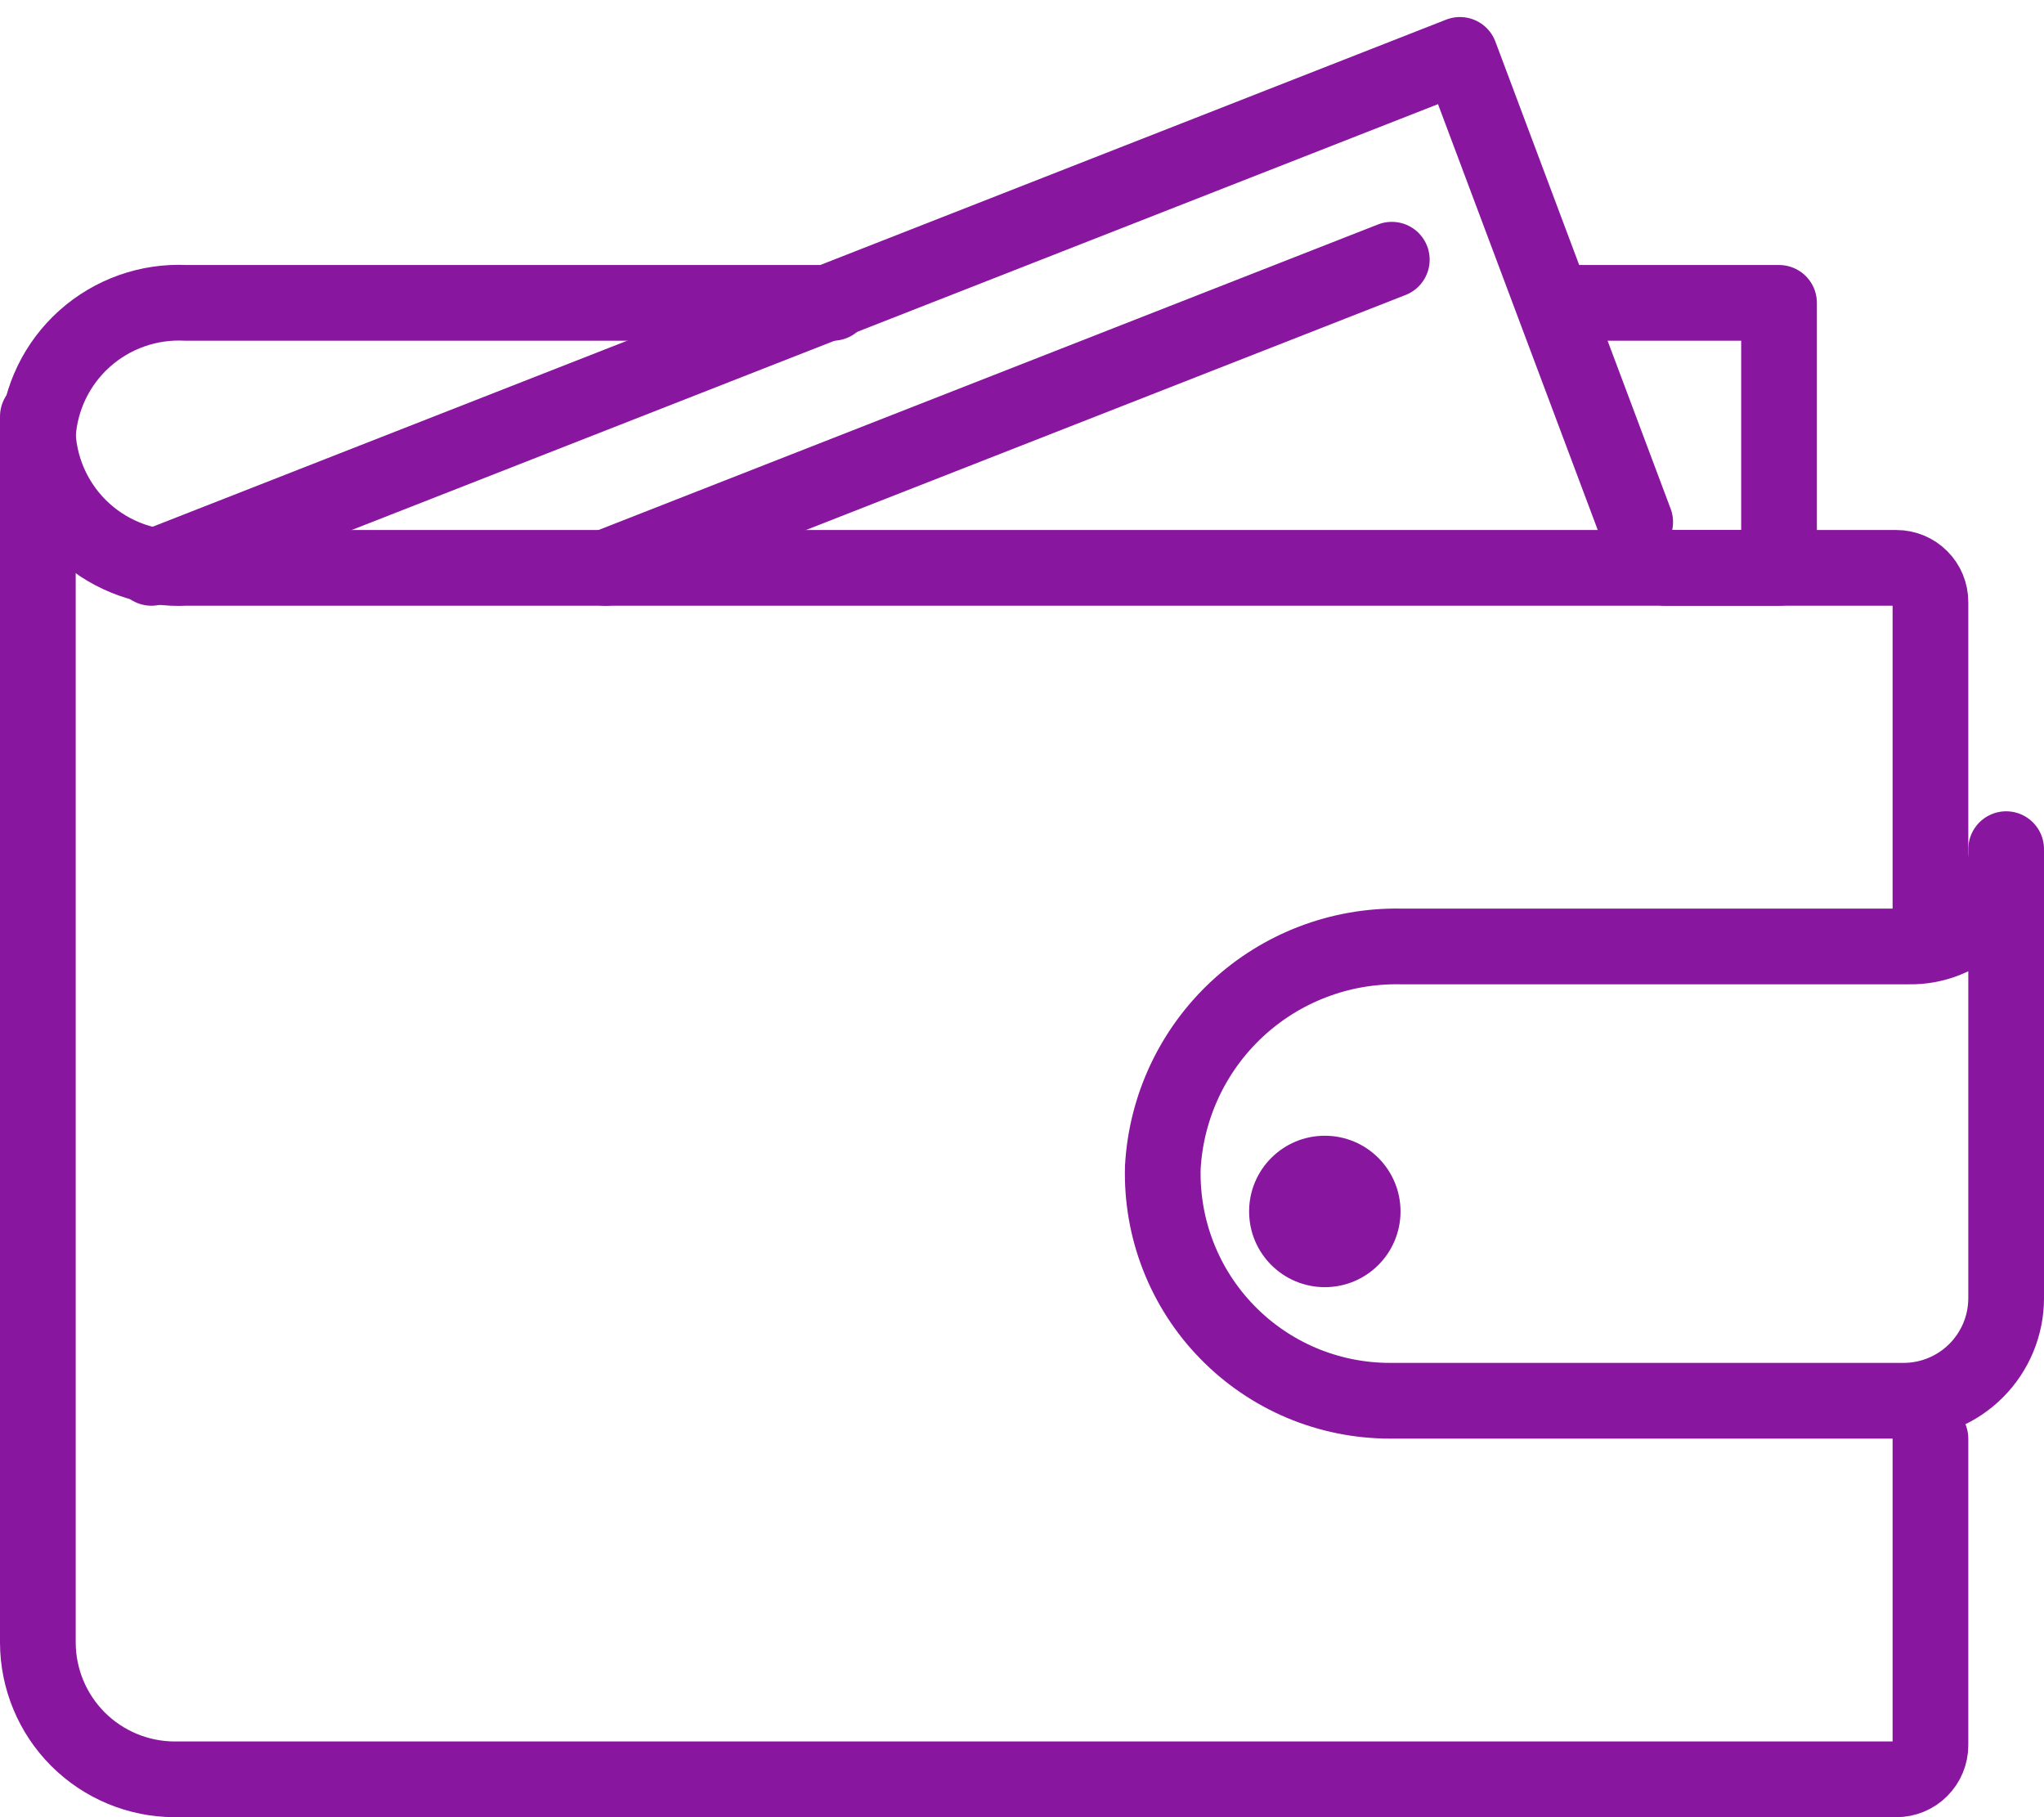
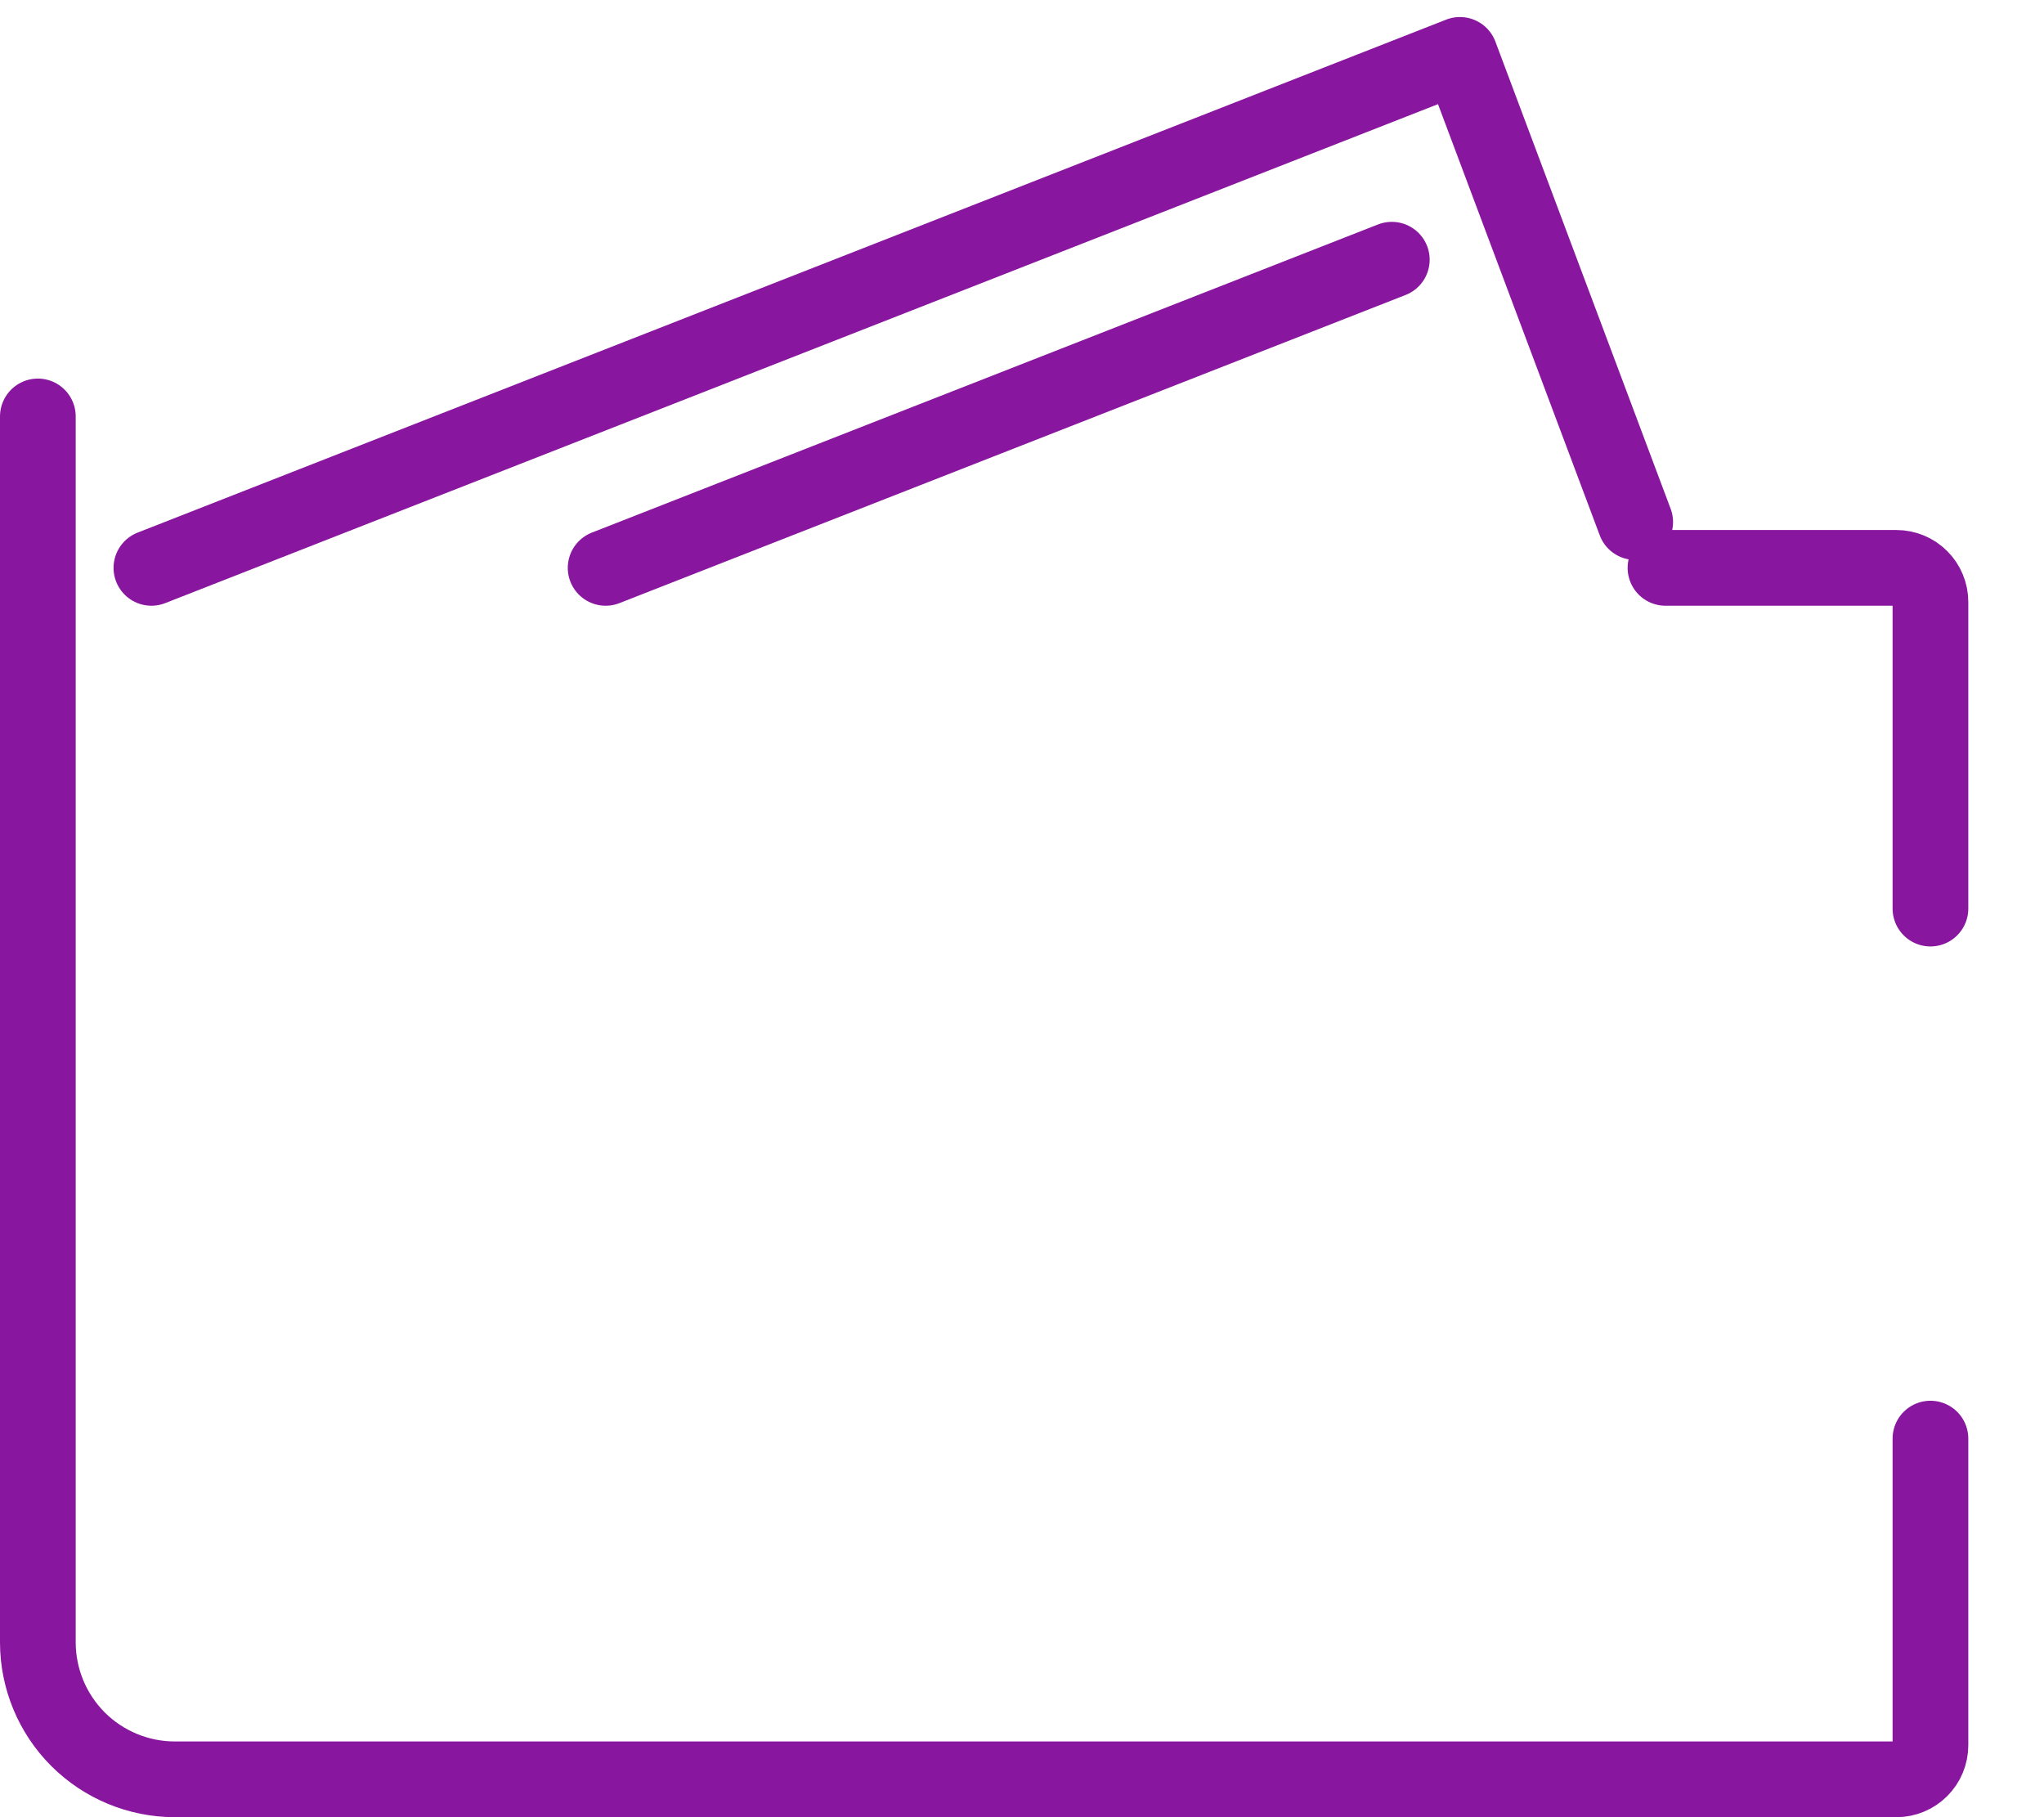
<svg xmlns="http://www.w3.org/2000/svg" width="54" height="48" viewBox="0 0 54 48" fill="none">
  <g clip-path="url(#clip0)">
    <path d="M4 15L38.57 1.45L43.2 13.79" stroke="#89169e" stroke-width="2" stroke-linecap="round" stroke-linejoin="round" />
    <path d="M16 15L36.77 6.86" stroke="#89169e" stroke-width="2" stroke-linecap="round" stroke-linejoin="round" />
    <path d="M51 24V15.9C51 15.661 50.905 15.432 50.736 15.264C50.568 15.095 50.339 15 50.1 15H44" stroke="#89169e" stroke-width="2" stroke-linecap="round" stroke-linejoin="round" />
    <path d="M1 11V43.39C1.003 44.347 1.384 45.263 2.06 45.94C2.737 46.616 3.653 46.997 4.61 47H50.1C50.339 47 50.568 46.905 50.736 46.736C50.905 46.568 51 46.339 51 46.1V38" stroke="#89169e" stroke-width="2" stroke-linecap="round" stroke-linejoin="round" />
-     <path d="M22 8H4.91C3.929 7.951 2.968 8.291 2.235 8.946C1.503 9.601 1.059 10.519 1 11.5C1.059 12.481 1.503 13.399 2.235 14.054C2.968 14.709 3.929 15.049 4.91 15H47V8H41.37" stroke="#89169e" stroke-width="2" stroke-linecap="round" stroke-linejoin="round" />
-     <path d="M53 22.43C53.007 22.769 52.945 23.107 52.818 23.422C52.691 23.736 52.502 24.022 52.262 24.262C52.022 24.502 51.736 24.692 51.422 24.818C51.107 24.945 50.769 25.007 50.43 25H37C35.401 24.972 33.853 25.564 32.682 26.653C31.511 27.742 30.808 29.243 30.72 30.84C30.699 31.641 30.838 32.439 31.13 33.185C31.422 33.932 31.86 34.612 32.42 35.186C32.979 35.761 33.648 36.217 34.386 36.529C35.125 36.84 35.919 37 36.72 37H50.3C51.015 36.997 51.7 36.712 52.206 36.206C52.712 35.7 52.997 35.015 53 34.3V22.43Z" stroke="#89169e" stroke-width="2" stroke-linecap="round" stroke-linejoin="round" />
-     <path d="M35 34C36.105 34 37 33.105 37 32C37 30.895 36.105 30 35 30C33.895 30 33 30.895 33 32C33 33.105 33.895 34 35 34Z" fill="#89169e" />
  </g>
  <defs>
    <clipPath id="clip0">
      <rect width="54" height="48" fill="white" />
    </clipPath>
  </defs>
</svg>